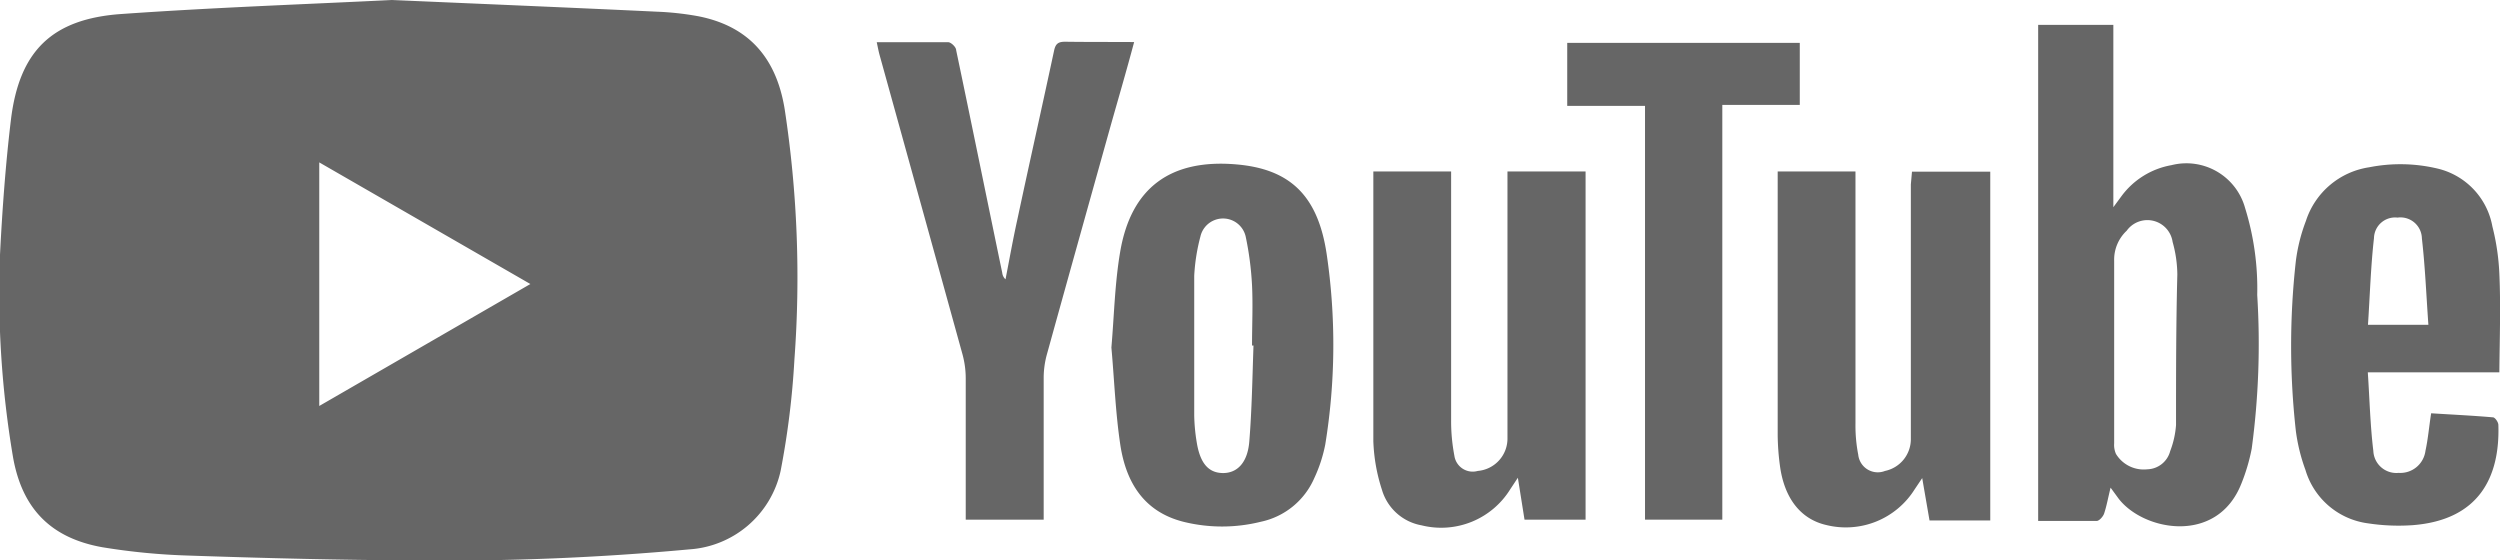
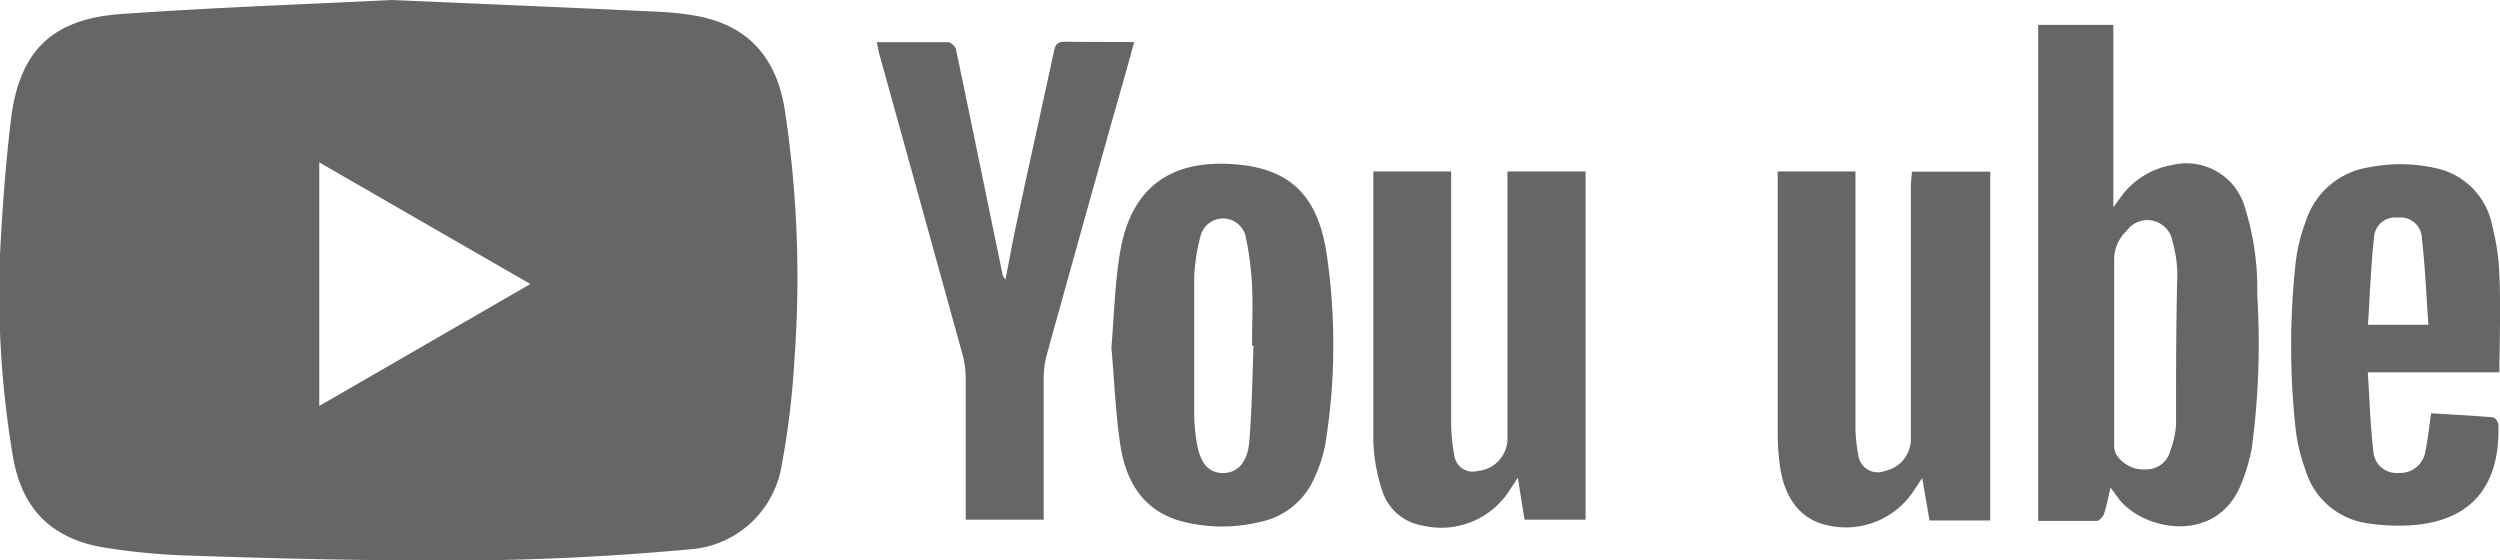
<svg xmlns="http://www.w3.org/2000/svg" viewBox="0 0 153.95 34.51">
  <g fill="#666" data-name="Layer 2">
    <path d="M43 1a18.06 18.06 0 00-2.54-.28C35.17.47 29.89.25 24.13 0 18.89.26 13.19.46 7.51.86 3.2 1.15 1.18 3.14.67 7.4.34 10.15.14 12.92 0 15.68a60.46 60.46 0 00.8 12.46c.56 3.2 2.35 5 5.51 5.56a40 40 0 005.25.51c4.69.16 9.39.28 14.08.3a162.68 162.68 0 0016.81-.68A6.17 6.17 0 0048.07 29a50.82 50.82 0 00.85-6.86 68.58 68.58 0 00-.6-15.42C47.79 3.45 46 1.59 43 1zM19.66 25V10l13 7.49zm118.59-12.2a3.75 3.75 0 00-4.53-2.63 4.88 4.88 0 00-3.08 1.91l-.5.68V1.53h-4.63v30.55h3.6c.16 0 .39-.26.46-.45.16-.48.25-1 .4-1.6l.49.67c1.53 2 6.07 2.86 7.56-.91a11.65 11.65 0 00.64-2.16 48.27 48.27 0 00.34-9.46 16.73 16.73 0 00-.75-5.37zM134 26.18a5.62 5.62 0 01-.36 1.6 1.5 1.5 0 01-1.41 1.12 2 2 0 01-1.93-.95 1.37 1.37 0 01-.11-.65V16.05a2.44 2.44 0 01.77-1.84 1.57 1.57 0 012.83.69 7.62 7.62 0 01.29 2c-.08 3.1-.08 6.18-.08 9.28zm-16.33-14.82V27a2 2 0 01-1.59 2 1.21 1.21 0 01-1.65-1 9.36 9.36 0 01-.17-1.91V10.56h-4.79v16.22a15.2 15.2 0 00.14 1.91c.27 2 1.28 3.28 2.85 3.64a5 5 0 005.44-2.19l.47-.7c.17 1 .31 1.79.45 2.61h3.74V10.57h-4.82zm-24.84.06v15.54A2 2 0 0191 29a1.14 1.14 0 01-1.44-.94 11.34 11.34 0 01-.2-2.18V10.56h-4.79v16.6a10.78 10.78 0 00.53 3 3.11 3.11 0 002.44 2.19A5 5 0 0093 30.13l.47-.71.41 2.58h3.76V10.56h-4.81zm-16.74-1.3c-4-.33-6.44 1.43-7.11 5.39-.33 1.93-.37 3.91-.54 5.89.18 2 .25 4 .55 6 .35 2.29 1.44 4.11 3.88 4.73a9.87 9.87 0 004.77 0 4.63 4.63 0 003.29-2.68 8.89 8.89 0 00.68-2.08 38.25 38.25 0 00.09-11.7c-.54-3.67-2.3-5.28-5.61-5.55zm.84 17.09c-.11 1.3-.76 1.94-1.65 1.92s-1.39-.64-1.59-1.92a11.23 11.23 0 01-.15-1.64v-8.58a11.73 11.73 0 01.38-2.42 1.43 1.43 0 012.79 0 19.3 19.3 0 01.39 3c.06 1.23 0 2.47 0 3.71h.09c-.07 2-.1 3.97-.26 5.93zM65.59 2.57c-.42 0-.59.12-.68.55-.74 3.46-1.52 6.92-2.26 10.39-.27 1.22-.49 2.46-.73 3.69a.61.61 0 01-.2-.39c-.95-4.57-1.88-9.15-2.84-13.72 0-.19-.31-.48-.48-.49h-4.41c.07.33.11.55.17.77q2.56 9.23 5.11 18.45a5.62 5.62 0 01.2 1.48V32h4.8v-8.8a5.5 5.5 0 01.19-1.35c1.29-4.66 2.59-9.3 3.89-13.95.49-1.74 1-3.47 1.49-5.31-1.47-.01-2.84 0-4.25-.02zm88.32 14.28a14.3 14.3 0 00-.43-2.91 4.48 4.48 0 00-3.42-3.57 9.89 9.89 0 00-4.16-.07 4.85 4.85 0 00-3.9 3.3 10.7 10.7 0 00-.62 2.46 47.17 47.17 0 000 10.49 11.14 11.14 0 00.59 2.39 4.65 4.65 0 003.87 3.29 12.49 12.49 0 002.73.11c4.12-.32 5.38-3 5.28-6.17 0-.17-.2-.46-.33-.47-1.27-.11-2.54-.17-3.81-.25-.13.83-.19 1.58-.35 2.31a1.56 1.56 0 01-1.65 1.36 1.42 1.42 0 01-1.56-1.35c-.19-1.57-.23-3.17-.34-4.84h8.1c.02-2.1.09-4.09 0-6.08zM145.82 20c.12-1.81.17-3.58.37-5.34a1.3 1.3 0 011.45-1.26 1.32 1.32 0 011.5 1.28c.2 1.74.27 3.49.4 5.32z" />
-     <path d="M110.83 2.64H96.51v3.88h4.79V32h4.76V6.46h4.77zm19.32 16.18v2.78z" />
  </g>
</svg>